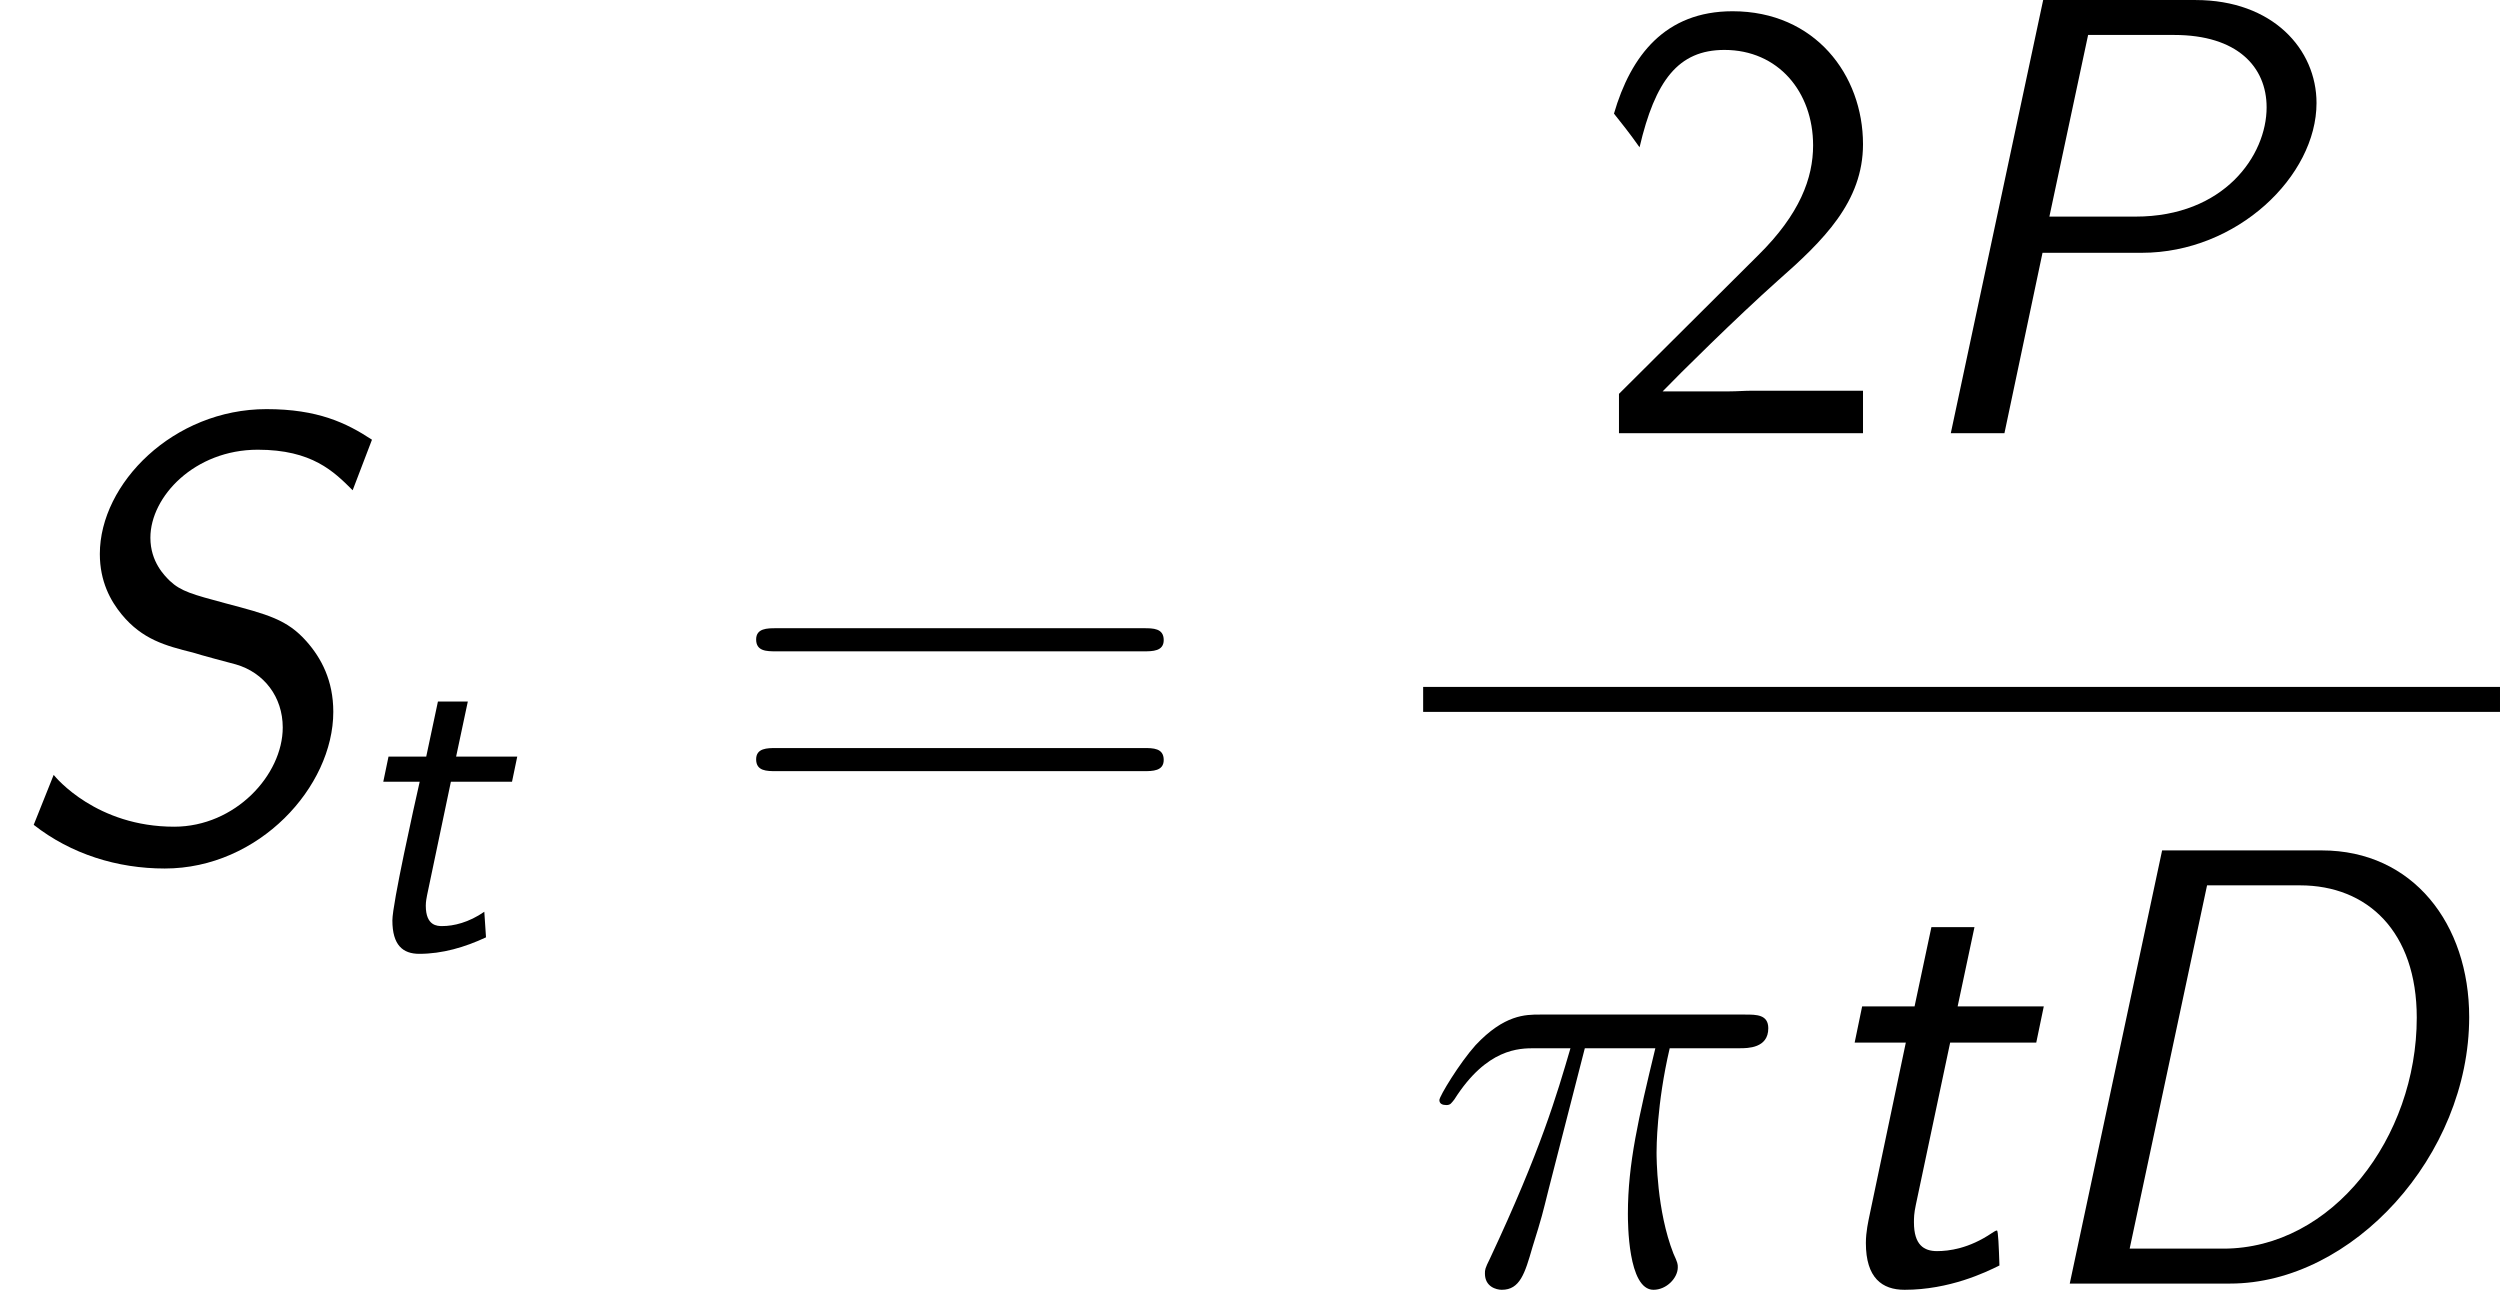
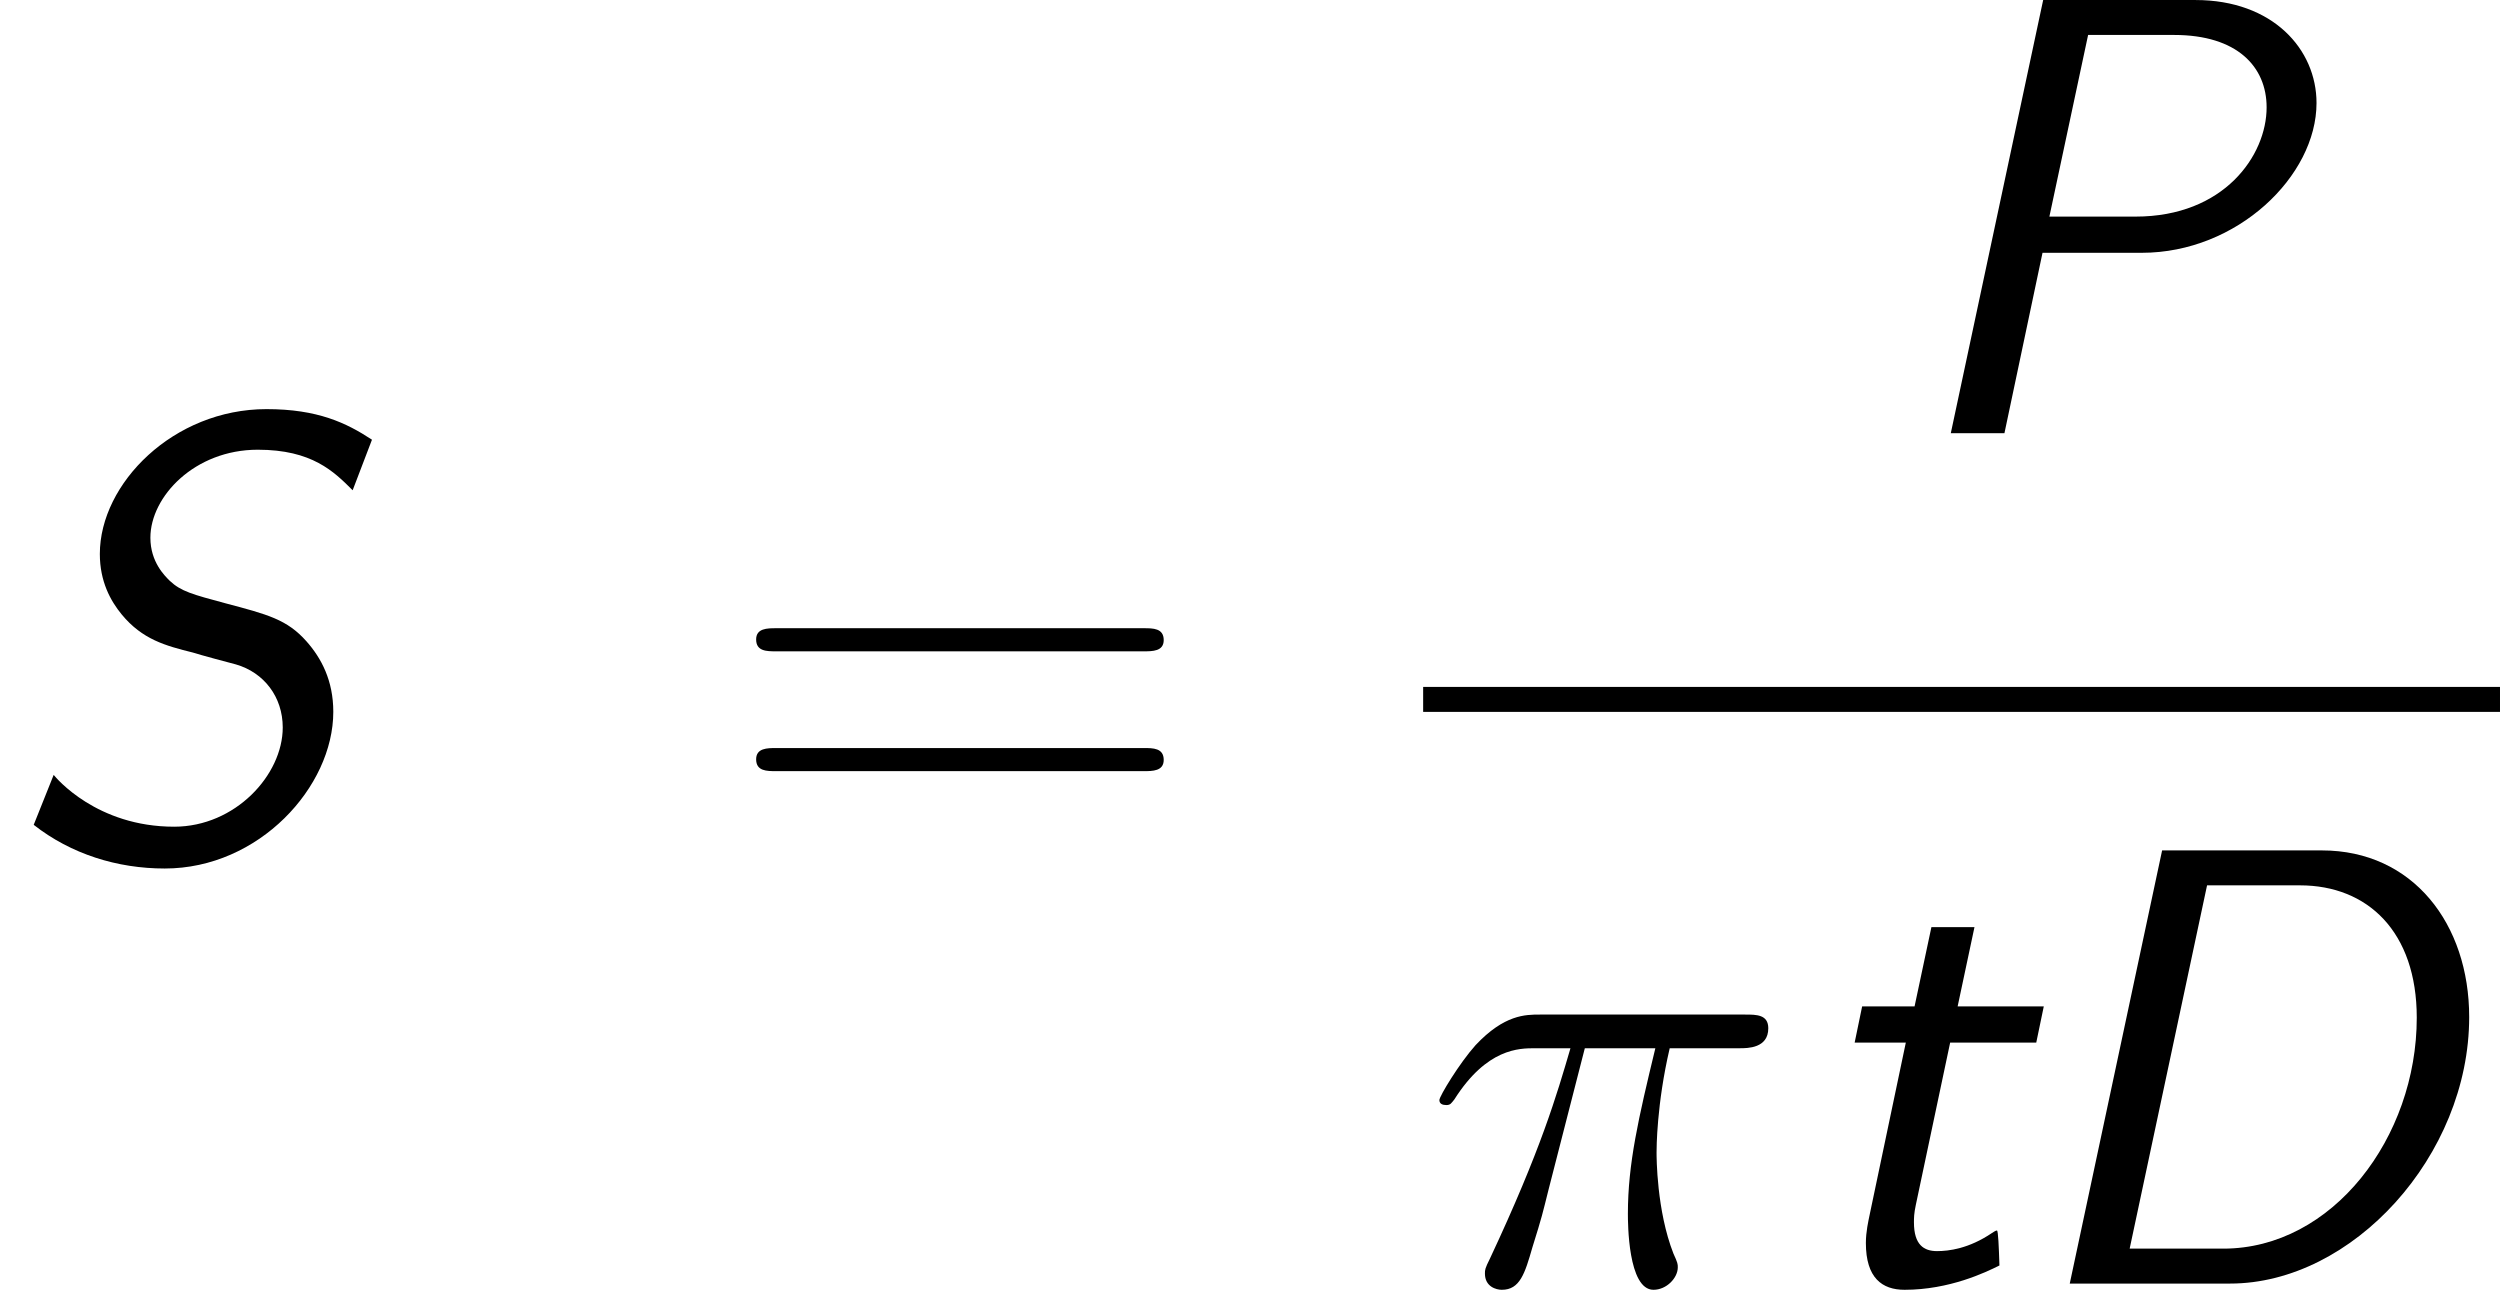
<svg xmlns="http://www.w3.org/2000/svg" xmlns:xlink="http://www.w3.org/1999/xlink" version="1.1" width="64.932pt" height="33.5pt" viewBox="-.239 -.228 64.932 33.5">
  <defs>
    <path id="g2-25" d="M3.716-5.409H5.337C4.949-3.802 4.706-2.754 4.706-1.607C4.706-1.406 4.706 .143 5.294 .143C5.595 .143 5.853-.129 5.853-.373C5.853-.445 5.853-.473 5.753-.689C5.365-1.679 5.365-2.912 5.365-3.013C5.365-3.099 5.365-4.117 5.667-5.409H7.274C7.46-5.409 7.933-5.409 7.933-5.868C7.933-6.183 7.661-6.183 7.403-6.183H2.683C2.353-6.183 1.865-6.183 1.205-5.48C.832-5.064 .373-4.304 .373-4.218S.445-4.103 .531-4.103C.631-4.103 .646-4.146 .717-4.232C1.463-5.409 2.209-5.409 2.568-5.409H3.386C3.07-4.333 2.711-3.084 1.535-.574C1.42-.344 1.42-.316 1.42-.23C1.42 .072 1.679 .143 1.808 .143C2.224 .143 2.338-.23 2.511-.832C2.74-1.564 2.74-1.592 2.884-2.166L3.716-5.409Z" />
-     <path id="g0-116" d="M2.56-3.846H3.965L4.085-4.423H2.68L2.949-5.689H2.262L1.993-4.423H1.126L1.006-3.846H1.843C1.714-3.278 1.215-1.036 1.215-.658C1.215-.09 1.455 .11 1.833 .11C2.361 .11 2.879-.04 3.367-.269L3.328-.857C2.969-.608 2.62-.528 2.361-.528C2.252-.528 1.983-.528 1.983-.996C1.983-1.096 2.002-1.176 2.012-1.235L2.56-3.846Z" />
-     <path id="g3-50" d="M.703-.904V0H6.312V-.976H3.759C3.587-.976 3.414-.961 3.242-.961H1.707C2.08-1.349 3.414-2.668 4.347-3.5C5.409-4.433 6.312-5.322 6.312-6.642C6.312-8.235 5.208-9.698 3.314-9.698C1.765-9.698 .976-8.679 .588-7.345C1.047-6.771 1.047-6.743 1.176-6.571C1.535-8.106 2.066-8.809 3.127-8.809C4.361-8.809 5.165-7.847 5.165-6.614C5.165-5.868 4.863-5.036 3.902-4.089L.703-.904Z" />
    <path id="g3-61" d="M9.684-4.691C9.885-4.691 10.143-4.691 10.143-4.949C10.143-5.222 9.899-5.222 9.684-5.222H1.234C1.033-5.222 .775-5.222 .775-4.964C.775-4.691 1.019-4.691 1.234-4.691H9.684ZM9.684-1.937C9.885-1.937 10.143-1.937 10.143-2.195C10.143-2.468 9.899-2.468 9.684-2.468H1.234C1.033-2.468 .775-2.468 .775-2.209C.775-1.937 1.019-1.937 1.234-1.937H9.684Z" />
    <path id="g1-68" d="M3.429-9.956L1.306 0H4.992C7.804 0 10.487-2.941 10.487-6.126C10.487-8.263 9.196-9.956 7.101-9.956H3.429ZM4.462-9.153H6.599C8.149-9.153 9.282-8.091 9.282-6.111C9.282-3.357 7.345-.803 4.835-.803H2.683L4.462-9.153Z" />
    <path id="g1-80" d="M3.414-4.146H5.695C7.89-4.146 9.712-5.911 9.712-7.589C9.712-8.823 8.708-9.956 6.929-9.956H3.429L1.306 0H2.539L3.414-4.146ZM4.462-9.153H6.441C7.89-9.153 8.565-8.421 8.565-7.489C8.565-6.384 7.589-4.978 5.552-4.978H3.572L4.462-9.153Z" />
    <path id="g1-83" d="M8.55-9.555C7.962-9.942 7.302-10.258 6.126-10.258C3.988-10.258 2.295-8.55 2.295-6.929C2.295-6.298 2.539-5.853 2.798-5.538C3.271-4.964 3.802-4.82 4.433-4.663C4.562-4.619 5.308-4.419 5.423-4.39C6.068-4.203 6.499-3.644 6.499-2.941C6.499-1.851 5.409-.66 4.003-.66C2.224-.66 1.291-1.779 1.234-1.851L.775-.703C1.635-.029 2.697 .301 3.787 .301C5.954 .301 7.661-1.578 7.661-3.3C7.661-4.017 7.388-4.533 7.044-4.921C6.599-5.423 6.155-5.538 5.179-5.796C4.433-5.997 4.16-6.068 3.902-6.312C3.787-6.427 3.457-6.743 3.457-7.302C3.457-8.249 4.476-9.325 5.925-9.325C7.173-9.325 7.675-8.823 8.106-8.393L8.55-9.555Z" />
    <path id="g1-116" d="M3.63-5.538H5.609L5.782-6.37H3.802L4.189-8.192H3.199L2.812-6.37H1.607L1.435-5.538H2.611L1.779-1.578C1.75-1.435 1.693-1.191 1.693-.933C1.693-.129 2.066 .143 2.582 .143C3.615 .143 4.447-.258 4.763-.416C4.749-.846 4.734-1.219 4.706-1.219C4.691-1.219 4.677-1.219 4.591-1.162C4.06-.803 3.601-.746 3.328-.746C3.027-.746 2.798-.889 2.798-1.406C2.798-1.506 2.798-1.607 2.841-1.808L3.63-5.538Z" />
  </defs>
  <g id="page1" transform="matrix(1.13 0 0 1.13 -63.986 -61.027)">
    <use x="56.413" y="73.466" xlink:href="#g1-83" />
    <use x="64.217" y="75.618" xlink:href="#g0-116" />
    <use x="73.018" y="73.466" xlink:href="#g3-61" />
    <use x="92.922" y="63.761" xlink:href="#g3-50" />
    <use x="99.946" y="63.761" xlink:href="#g1-80" />
    <rect x="89.124" y="69.593" height=".574" width="24.751" />
    <use x="89.124" y="83.307" xlink:href="#g2-25" />
    <use x="97.607" y="83.307" xlink:href="#g1-116" />
    <use x="102.68" y="83.307" xlink:href="#g1-68" />
  </g>
</svg>